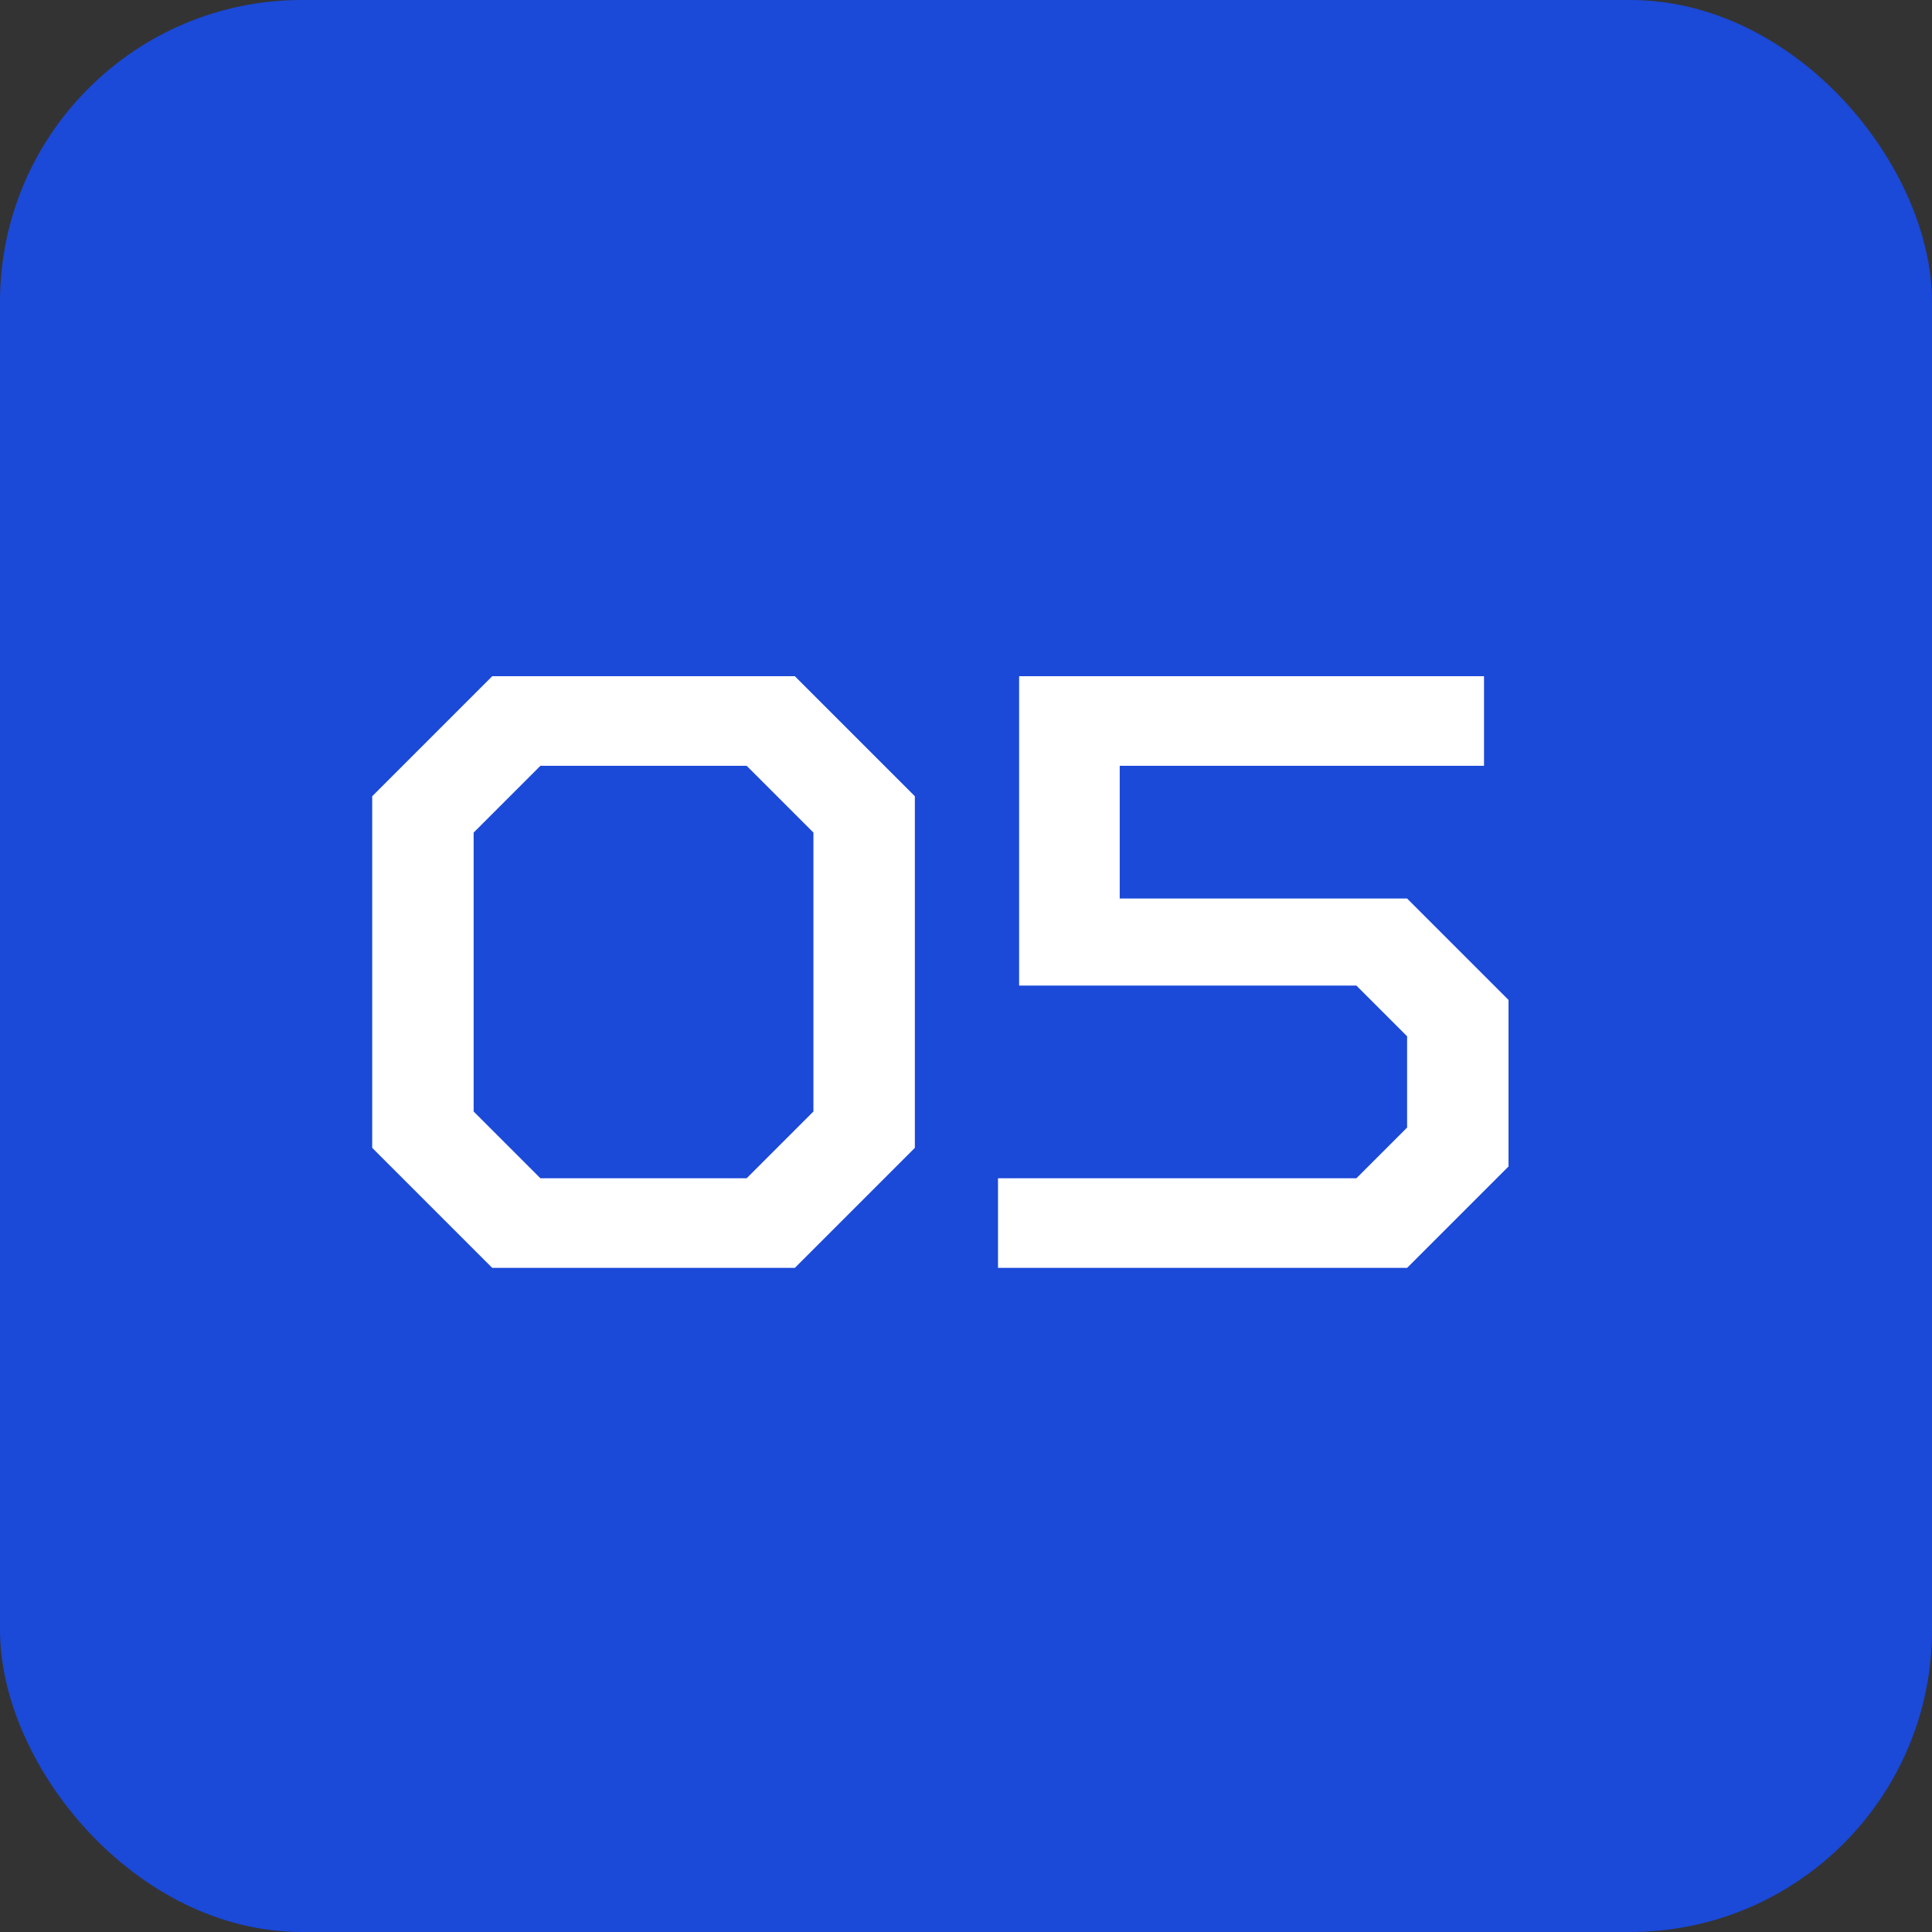
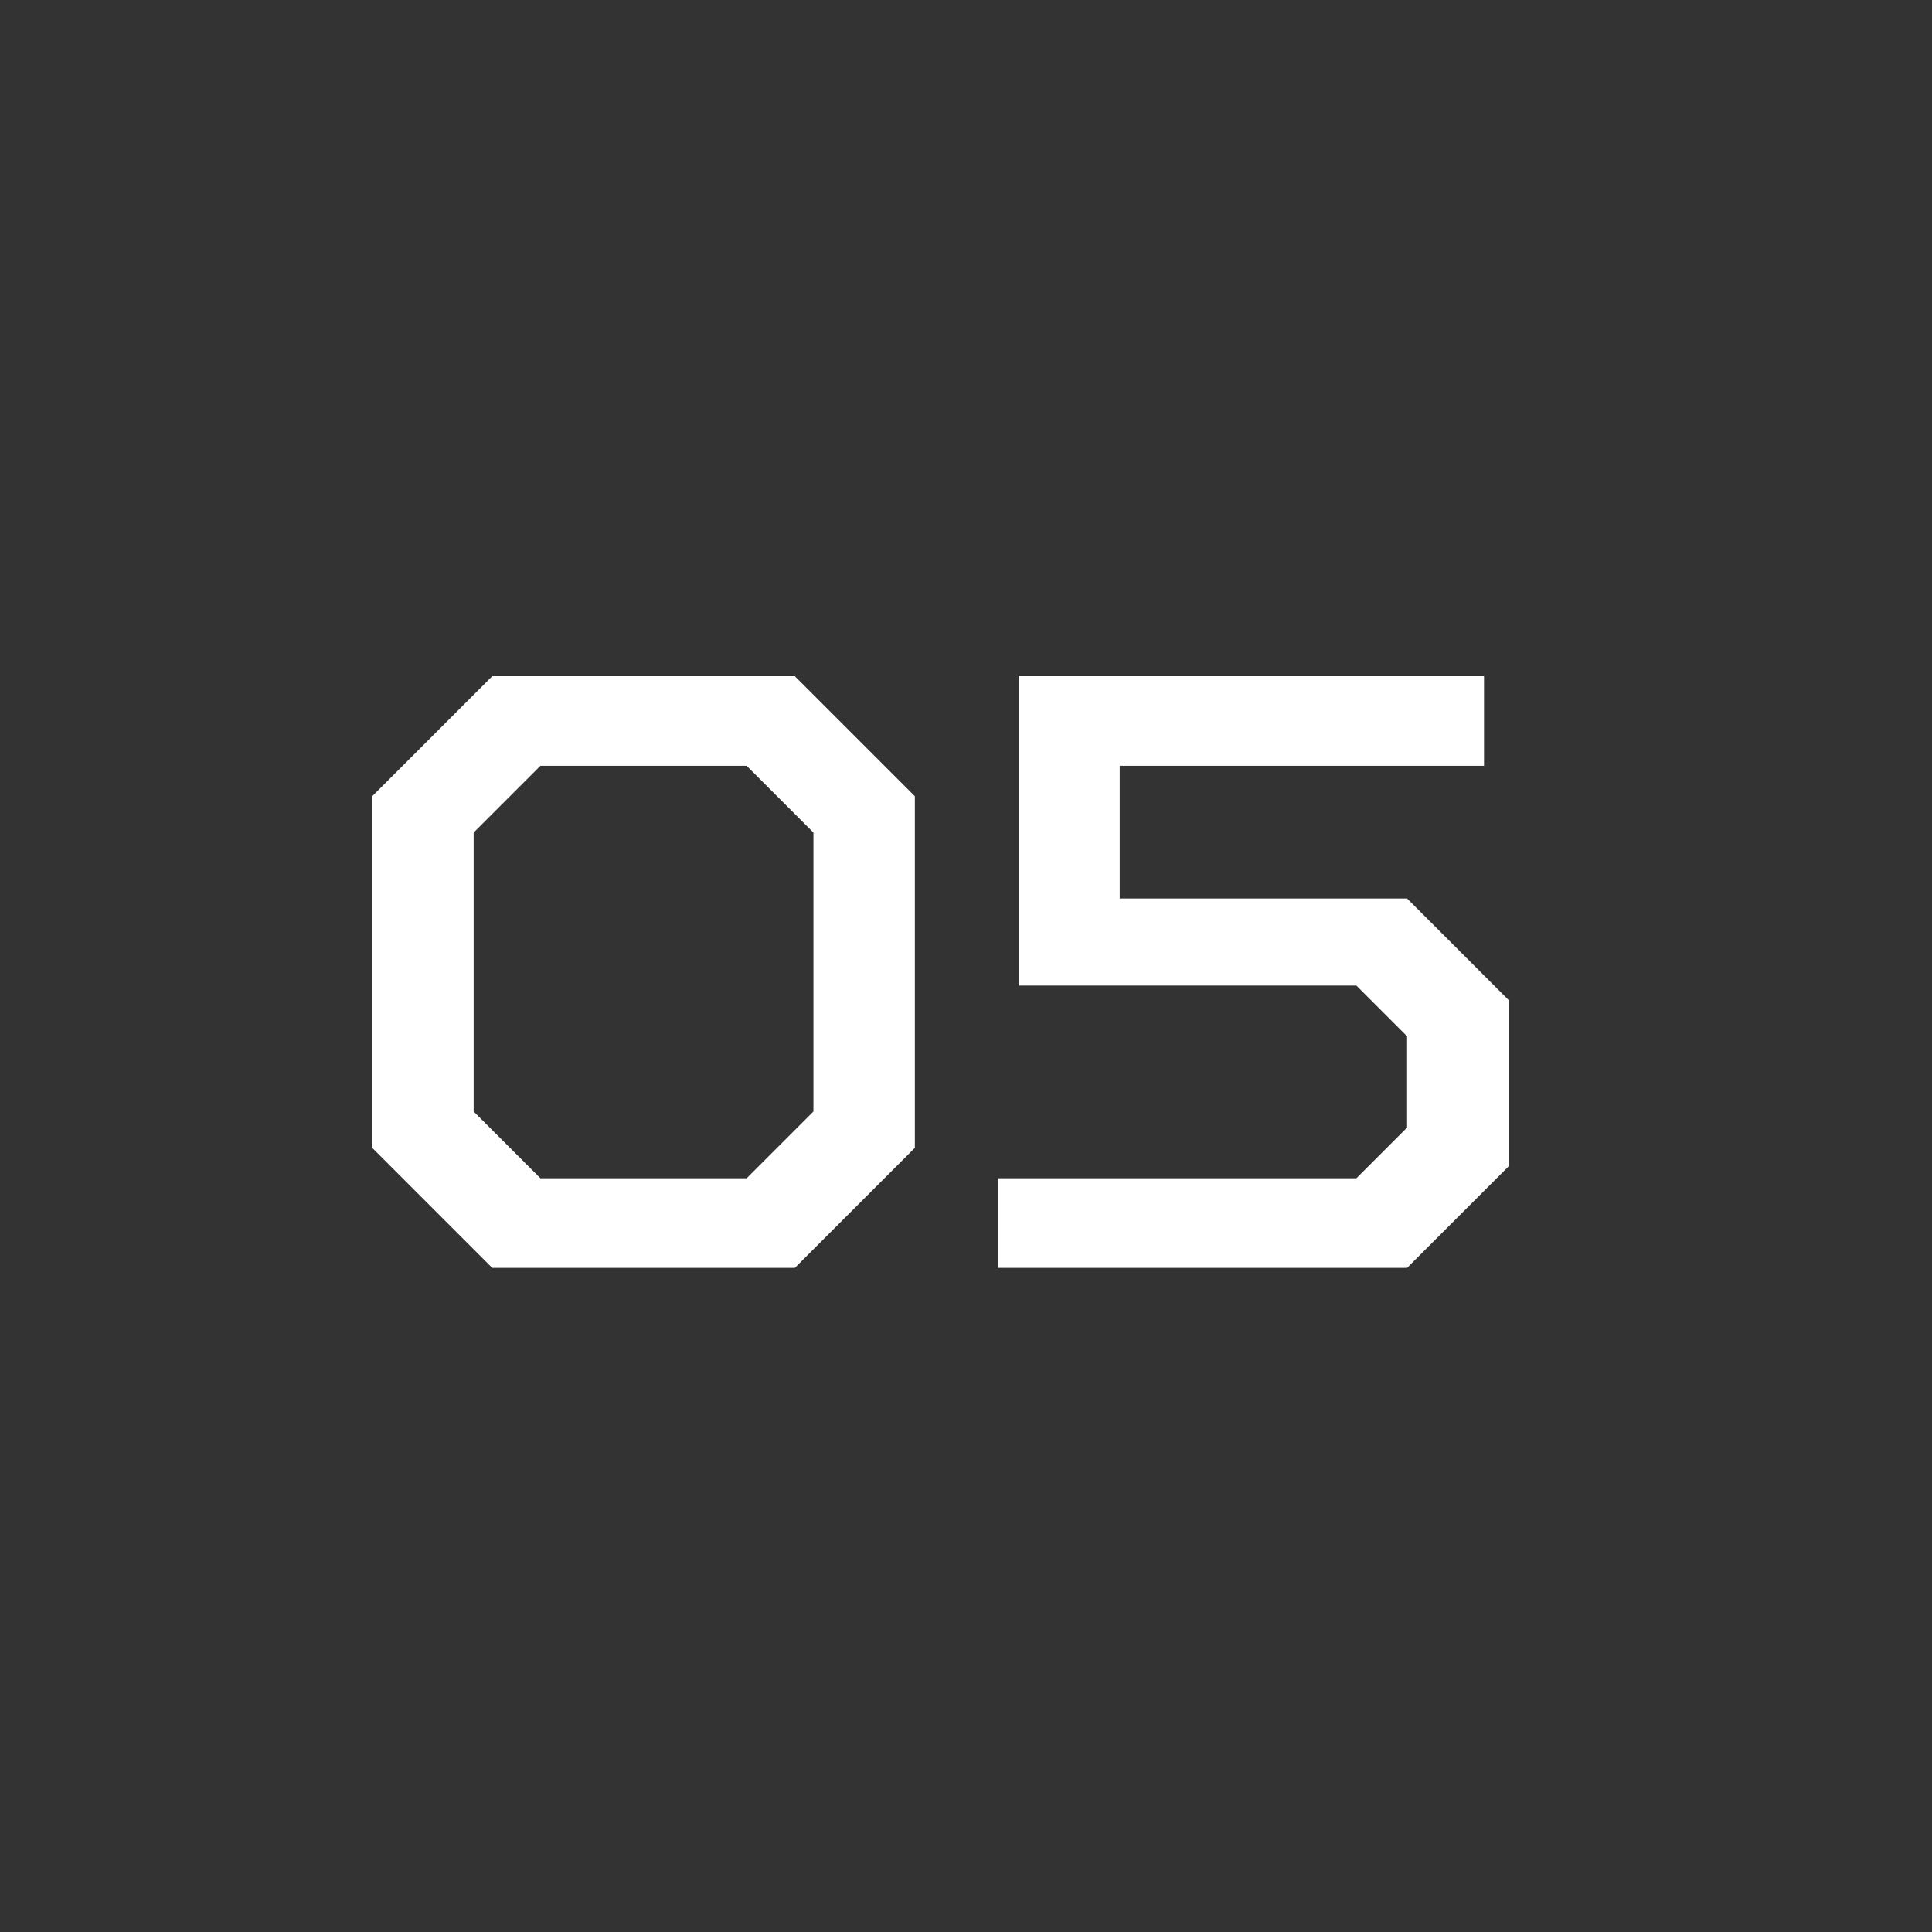
<svg xmlns="http://www.w3.org/2000/svg" width="32" height="32" viewBox="0 0 32 32" fill="none">
  <rect x="0" y="0" width="32" height="32" fill="#333333" stroke="none" />
-   <rect width="32" height="32" rx="5" fill="#1B49D8" />
  <path d="M8.153 21L6.165 19.012V13.188L8.153 11.2H13.165L15.153 13.188V19.012L13.165 21H8.153ZM8.951 19.516H12.367L13.473 18.41V13.79L12.367 12.684H8.951L7.845 13.79V18.41L8.951 19.516ZM16.53 21V19.516H22.466L23.306 18.676V17.164L22.466 16.324H16.88V11.2H24.58V12.684H18.546V14.882H23.306L24.986 16.562V19.32L23.306 21H16.53Z" fill="white" />
</svg>